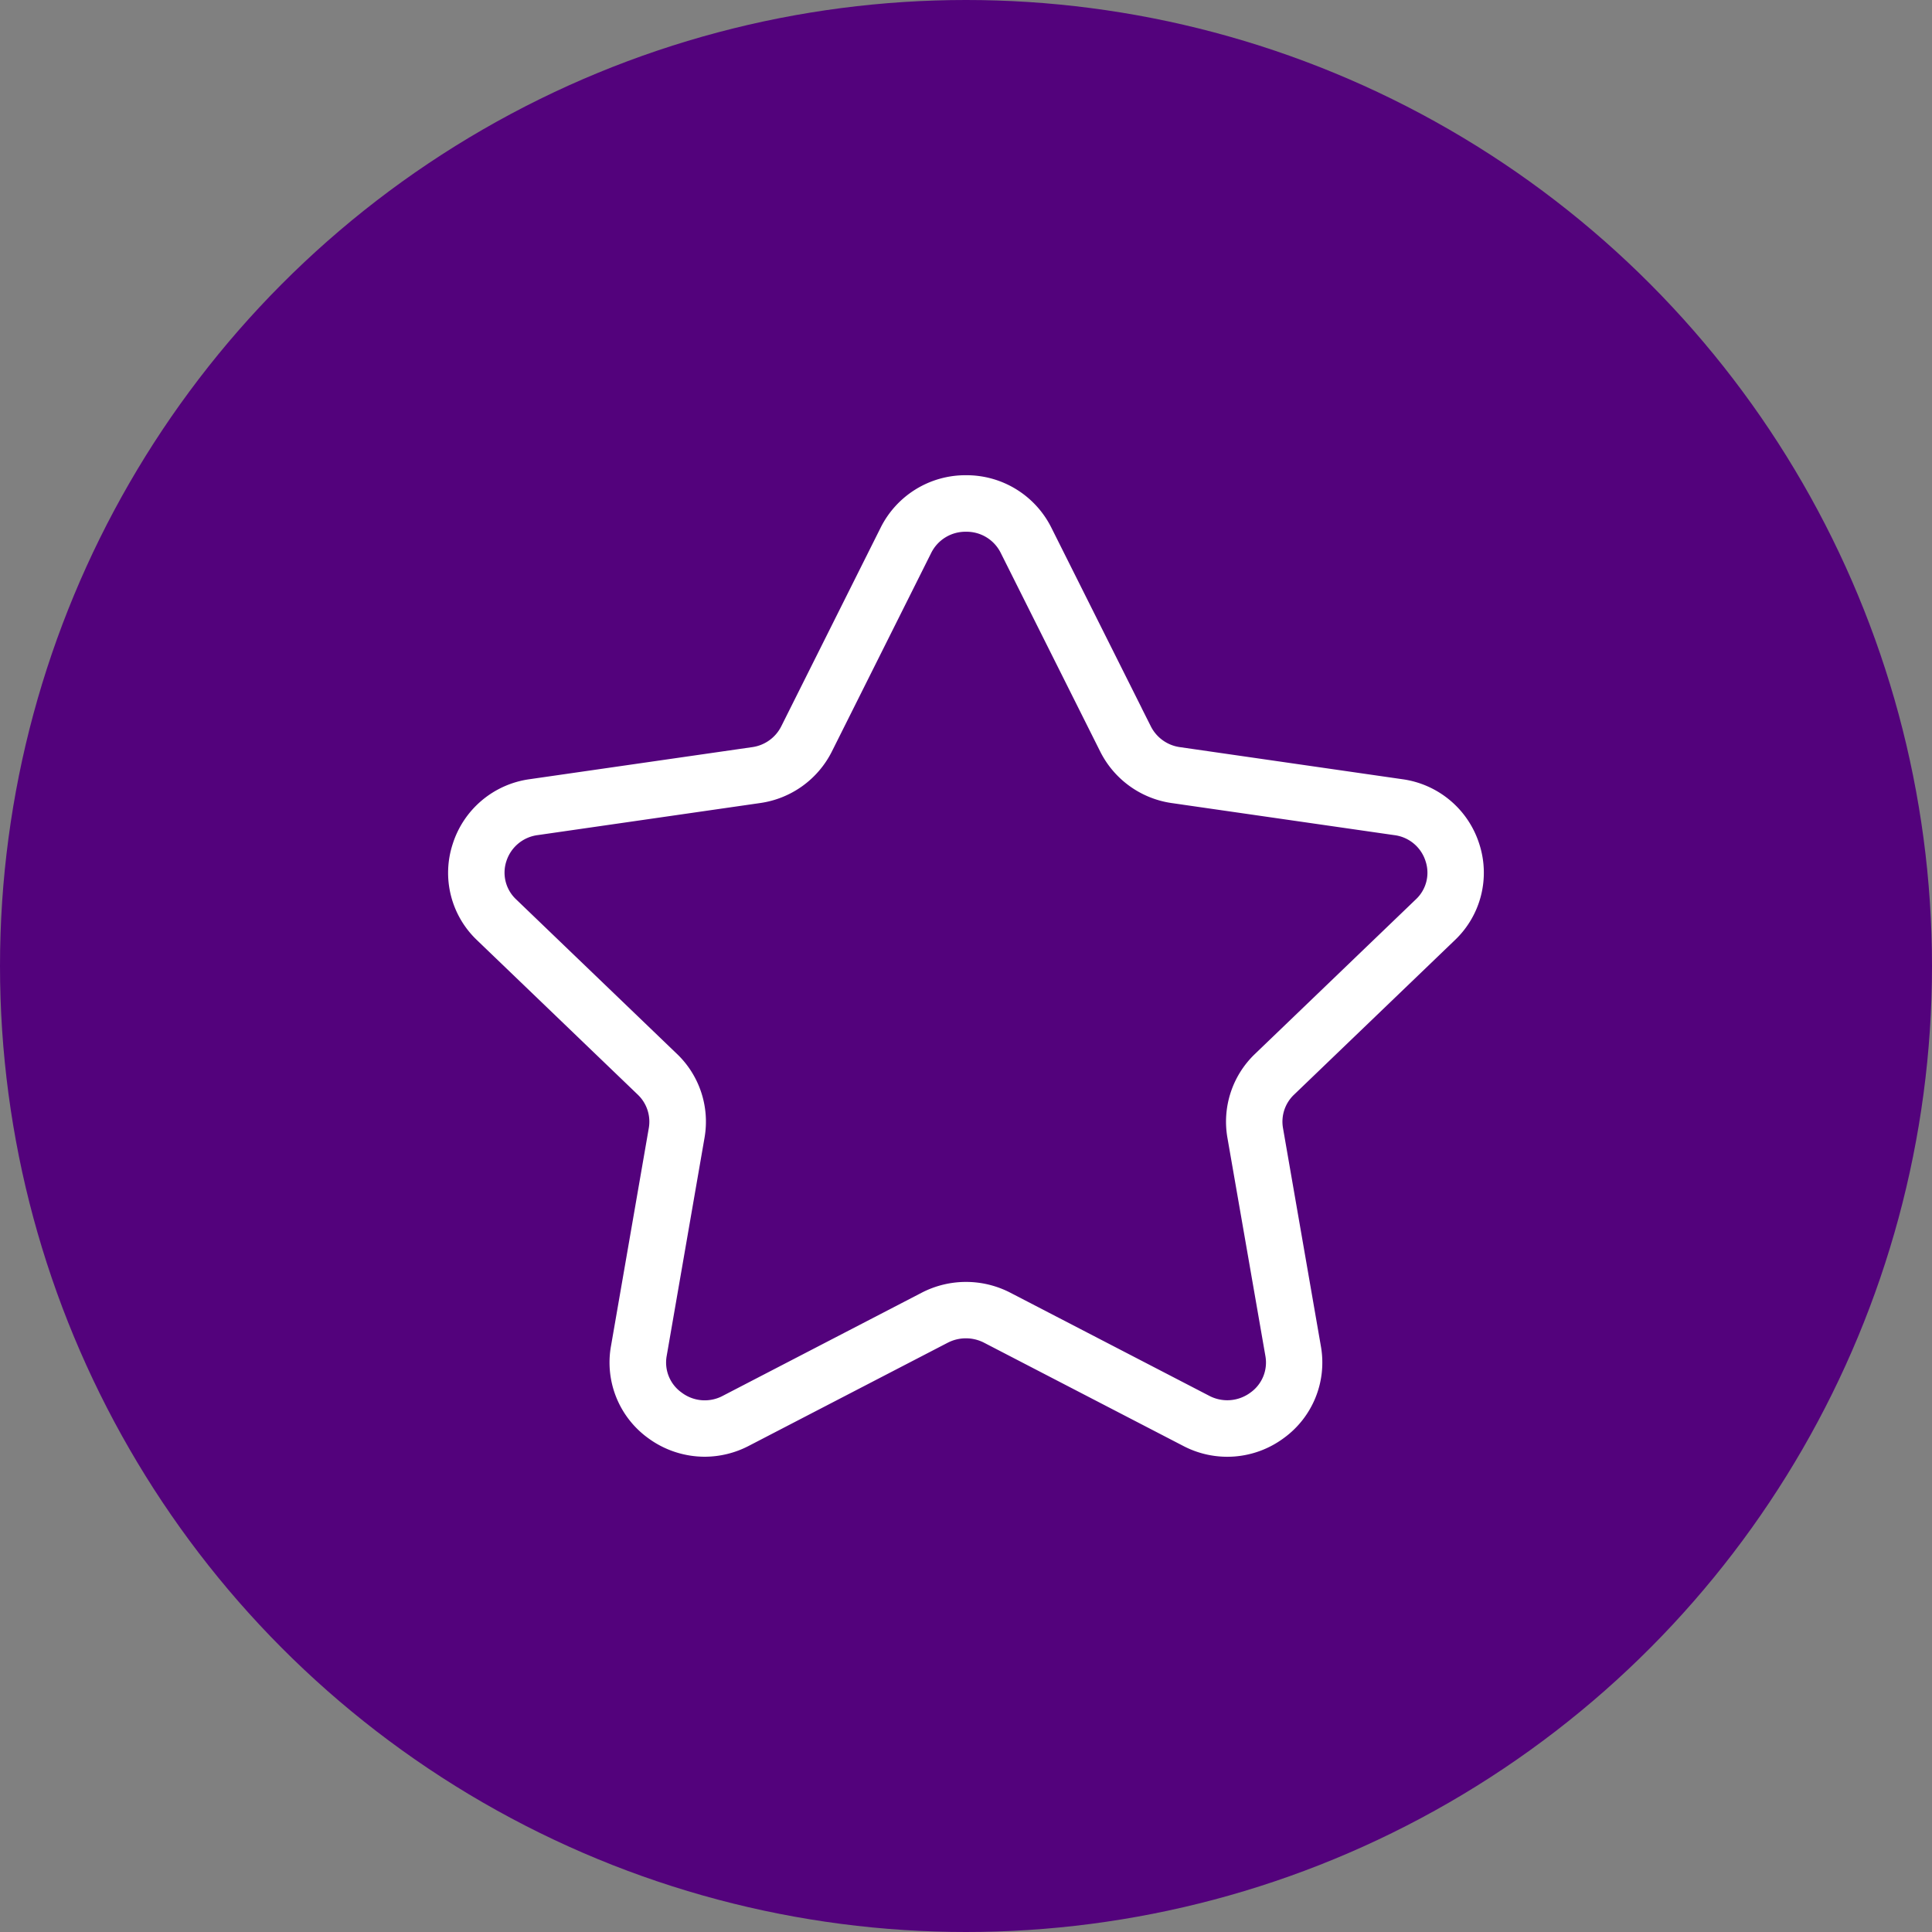
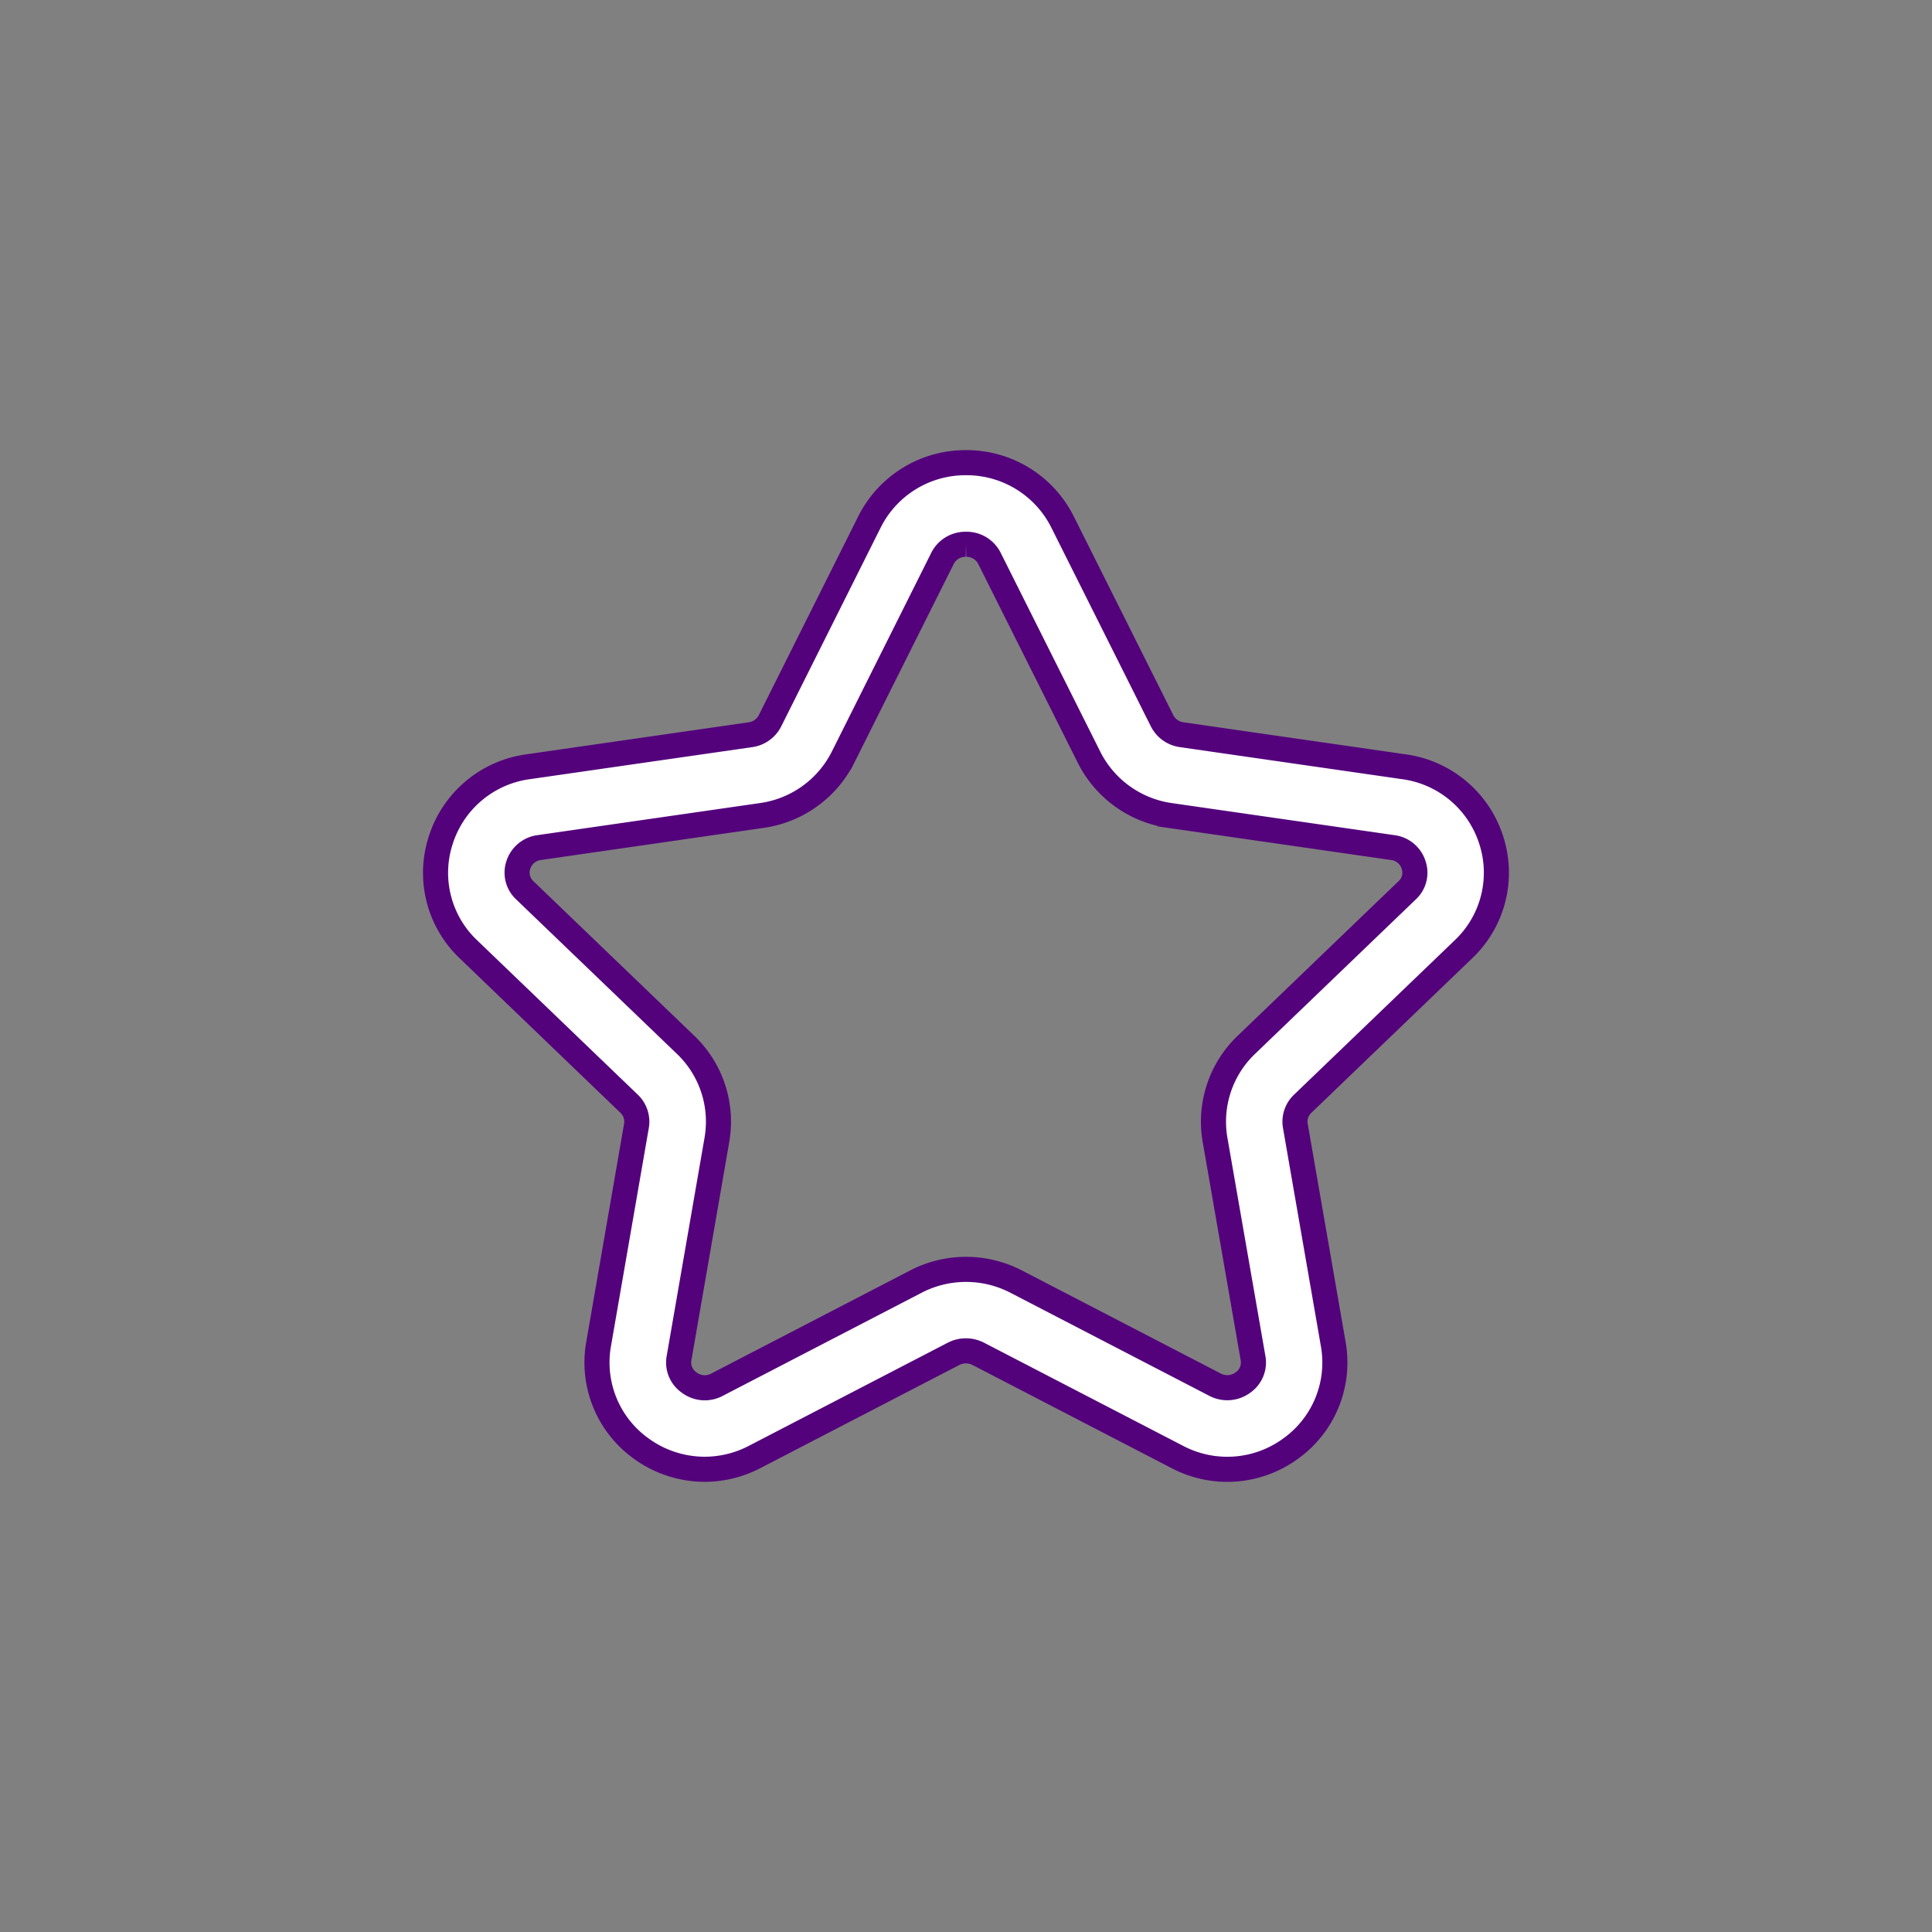
<svg xmlns="http://www.w3.org/2000/svg" width="77" height="77" viewBox="0 0 77 77">
  <rect x="0" y="0" width="77" height="77" fill="#808080" stroke="none" />
  <g id="Group_83172" data-name="Group 83172" transform="translate(-1037 -2296)">
    <g id="Group_83157" data-name="Group 83157" transform="translate(-6058 15206)">
      <g id="Group_52976" data-name="Group 52976" transform="translate(6926 -16357)">
-         <circle id="Ellipse_68054" data-name="Ellipse 68054" cx="38.5" cy="38.5" r="38.5" transform="translate(169 3447)" fill="#53027c" />
-       </g>
+         </g>
    </g>
    <g id="Iconly_Light-Outline_Star" data-name="Iconly/Light-Outline/Star" transform="translate(1052.357 2311.44)">
      <path id="Star" d="M23.143,6.253a1.022,1.022,0,0,0-.941.57l-3.96,7.917a4.292,4.292,0,0,1-3.231,2.32L6.146,18.338a1.012,1.012,0,0,0-.846.7.96.96,0,0,0,.262,1.008l6.41,6.159a4.234,4.234,0,0,1,1.243,3.784l-1.509,8.7a.968.968,0,0,0,.4.969,1.027,1.027,0,0,0,1.121.085l7.926-4.109a4.344,4.344,0,0,1,3.981,0l7.924,4.107a1.048,1.048,0,0,0,1.125-.082.968.968,0,0,0,.4-.969l-1.514-8.7a4.234,4.234,0,0,1,1.243-3.784l6.41-6.159a.952.952,0,0,0,.262-1.008,1,1,0,0,0-.844-.7l-8.865-1.277a4.289,4.289,0,0,1-3.229-2.323L24.082,6.823a1.017,1.017,0,0,0-.939-.57M12.728,43.118a4.311,4.311,0,0,1-2.546-.837A4.218,4.218,0,0,1,8.5,38.129l1.509-8.7a.986.986,0,0,0-.293-.88L3.31,22.393a4.2,4.2,0,0,1-1.1-4.35A4.25,4.25,0,0,1,5.682,15.12l8.865-1.277a1.031,1.031,0,0,0,.785-.557l3.962-7.92A4.276,4.276,0,0,1,23.143,3h0a4.276,4.276,0,0,1,3.849,2.366l3.964,7.917a1.032,1.032,0,0,0,.783.559L40.6,15.12a4.25,4.25,0,0,1,3.476,2.923,4.205,4.205,0,0,1-1.106,4.35l-6.41,6.159a.982.982,0,0,0-.291.878l1.511,8.7A4.217,4.217,0,0,1,36.1,42.281a4.279,4.279,0,0,1-4.543.343l-7.922-4.105a1.08,1.08,0,0,0-.991,0l-7.922,4.107a4.317,4.317,0,0,1-2,.492" transform="translate(0 0)" fill="#fff" stroke="#53027c" stroke-width="1" fill-rule="evenodd" />
    </g>
  </g>
</svg>